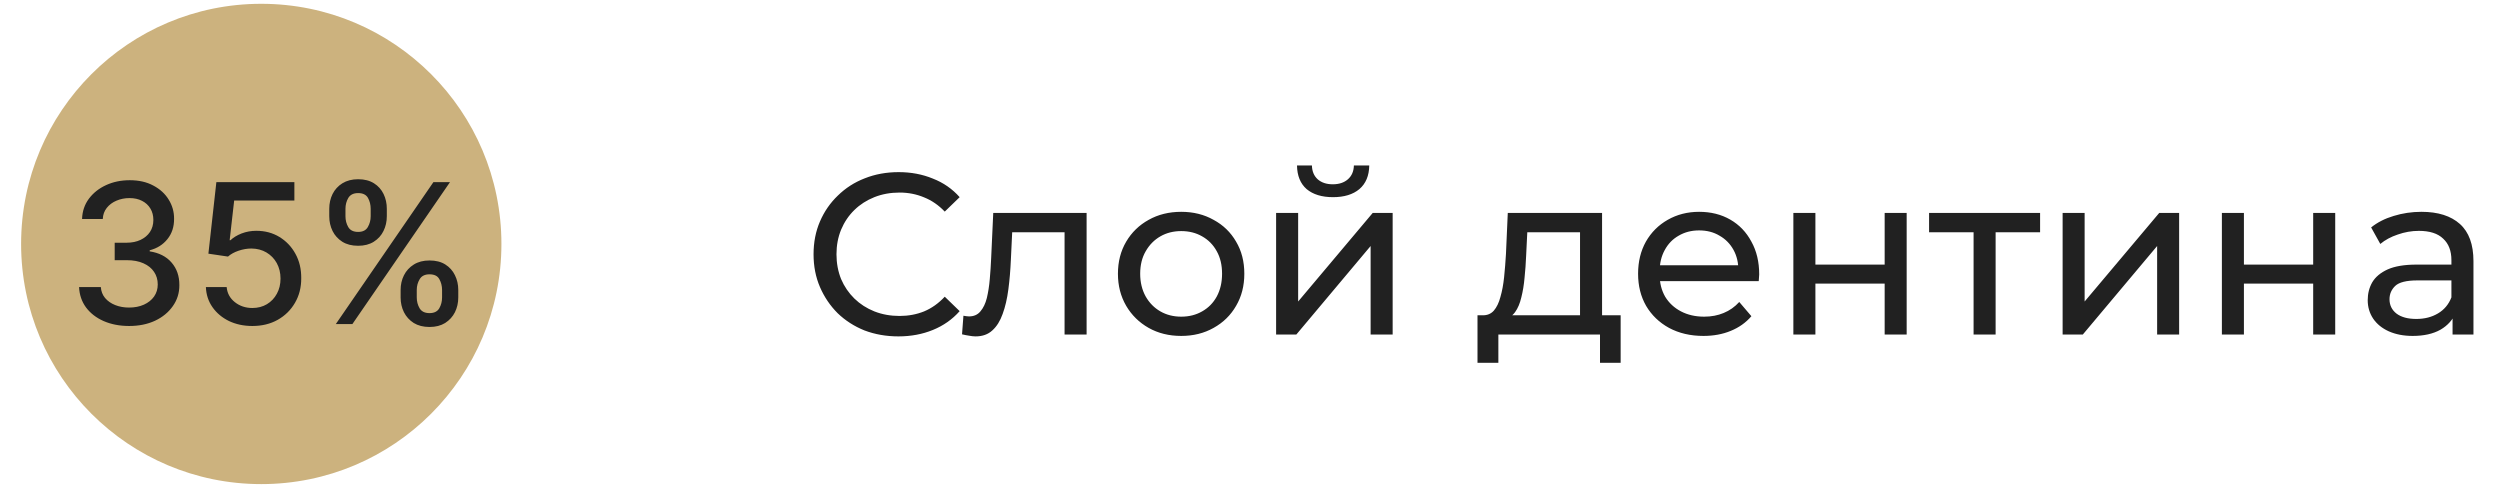
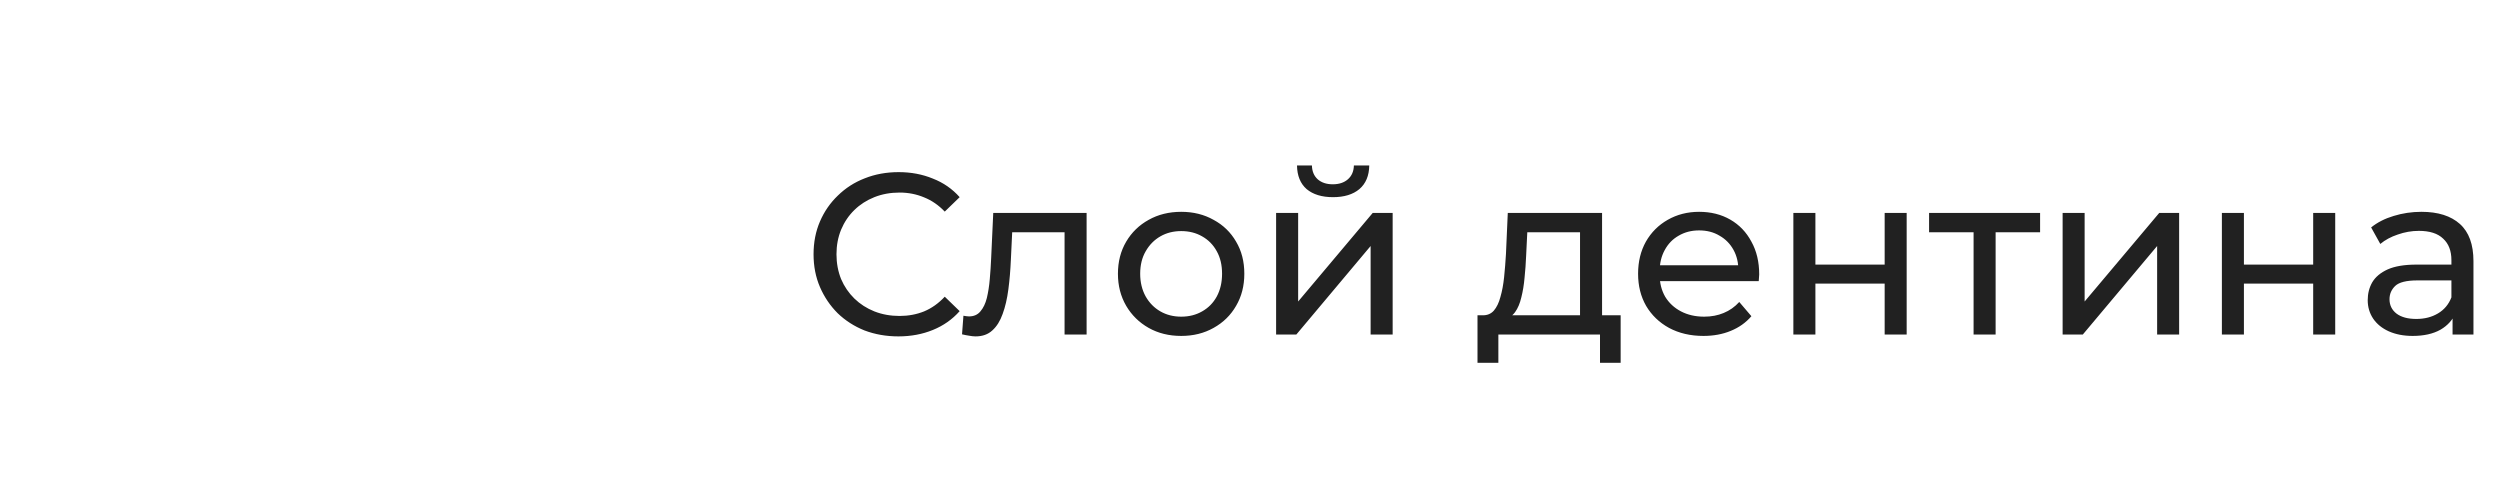
<svg xmlns="http://www.w3.org/2000/svg" width="81" height="16" viewBox="0 0 81 16" fill="none">
  <path d="M29.109 10.899C28.713 10.899 28.346 10.834 28.009 10.706C27.677 10.572 27.387 10.386 27.14 10.148C26.897 9.905 26.706 9.623 26.567 9.301C26.428 8.979 26.359 8.625 26.359 8.238C26.359 7.852 26.428 7.497 26.567 7.175C26.706 6.853 26.899 6.573 27.147 6.336C27.395 6.093 27.684 5.907 28.017 5.778C28.353 5.644 28.72 5.577 29.116 5.577C29.518 5.577 29.887 5.647 30.224 5.786C30.566 5.919 30.855 6.12 31.093 6.388L30.61 6.856C30.412 6.648 30.189 6.494 29.941 6.395C29.694 6.291 29.429 6.239 29.146 6.239C28.854 6.239 28.581 6.288 28.329 6.388C28.081 6.487 27.865 6.625 27.682 6.804C27.499 6.982 27.355 7.195 27.251 7.443C27.152 7.686 27.102 7.951 27.102 8.238C27.102 8.525 27.152 8.793 27.251 9.041C27.355 9.284 27.499 9.494 27.682 9.673C27.865 9.851 28.081 9.99 28.329 10.089C28.581 10.188 28.854 10.237 29.146 10.237C29.429 10.237 29.694 10.188 29.941 10.089C30.189 9.985 30.412 9.826 30.61 9.613L31.093 10.081C30.855 10.349 30.566 10.552 30.224 10.691C29.887 10.829 29.515 10.899 29.109 10.899ZM31.17 10.832L31.215 10.23C31.249 10.235 31.282 10.24 31.311 10.245C31.341 10.25 31.368 10.252 31.393 10.252C31.552 10.252 31.675 10.198 31.765 10.089C31.859 9.98 31.928 9.836 31.973 9.658C32.017 9.474 32.05 9.269 32.069 9.041C32.089 8.813 32.104 8.585 32.114 8.357L32.181 6.9H35.206V10.839H34.492V7.317L34.663 7.525H32.642L32.805 7.309L32.753 8.402C32.738 8.748 32.711 9.073 32.671 9.375C32.632 9.677 32.57 9.943 32.486 10.171C32.406 10.398 32.295 10.577 32.151 10.706C32.013 10.834 31.832 10.899 31.609 10.899C31.544 10.899 31.475 10.891 31.401 10.877C31.331 10.867 31.254 10.852 31.17 10.832ZM38.272 10.884C37.876 10.884 37.524 10.797 37.217 10.624C36.91 10.45 36.667 10.213 36.489 9.91C36.31 9.603 36.221 9.256 36.221 8.87C36.221 8.478 36.31 8.132 36.489 7.829C36.667 7.527 36.91 7.292 37.217 7.123C37.524 6.95 37.876 6.863 38.272 6.863C38.664 6.863 39.013 6.95 39.32 7.123C39.633 7.292 39.875 7.527 40.049 7.829C40.227 8.127 40.316 8.473 40.316 8.87C40.316 9.261 40.227 9.608 40.049 9.91C39.875 10.213 39.633 10.45 39.32 10.624C39.013 10.797 38.664 10.884 38.272 10.884ZM38.272 10.26C38.525 10.26 38.751 10.203 38.949 10.089C39.152 9.975 39.31 9.814 39.424 9.606C39.538 9.393 39.595 9.147 39.595 8.87C39.595 8.587 39.538 8.345 39.424 8.142C39.31 7.933 39.152 7.772 38.949 7.658C38.751 7.544 38.525 7.487 38.272 7.487C38.02 7.487 37.794 7.544 37.596 7.658C37.398 7.772 37.239 7.933 37.12 8.142C37.002 8.345 36.942 8.587 36.942 8.87C36.942 9.147 37.002 9.393 37.12 9.606C37.239 9.814 37.398 9.975 37.596 10.089C37.794 10.203 38.02 10.26 38.272 10.26ZM41.346 10.839V6.9H42.06V9.769L44.475 6.9H45.122V10.839H44.408V7.971L42.001 10.839H41.346ZM43.19 6.388C42.828 6.388 42.543 6.301 42.335 6.127C42.132 5.949 42.028 5.694 42.023 5.362H42.506C42.511 5.55 42.573 5.699 42.692 5.808C42.816 5.917 42.979 5.971 43.182 5.971C43.385 5.971 43.549 5.917 43.673 5.808C43.797 5.699 43.861 5.55 43.866 5.362H44.364C44.359 5.694 44.252 5.949 44.044 6.127C43.836 6.301 43.551 6.388 43.19 6.388ZM51.193 10.505V7.525H49.484L49.447 8.283C49.437 8.53 49.419 8.771 49.395 9.004C49.375 9.232 49.34 9.442 49.291 9.635C49.246 9.829 49.179 9.987 49.09 10.111C49.001 10.235 48.882 10.312 48.733 10.341L48.027 10.215C48.181 10.22 48.305 10.171 48.399 10.066C48.493 9.957 48.565 9.809 48.614 9.62C48.669 9.432 48.708 9.219 48.733 8.981C48.758 8.739 48.778 8.488 48.793 8.231L48.852 6.9H51.907V10.505H51.193ZM47.871 11.754V10.215H52.509V11.754H51.84V10.839H48.547V11.754H47.871ZM55.192 10.884C54.771 10.884 54.399 10.797 54.077 10.624C53.76 10.45 53.513 10.213 53.334 9.91C53.161 9.608 53.074 9.261 53.074 8.87C53.074 8.478 53.158 8.132 53.327 7.829C53.5 7.527 53.735 7.292 54.033 7.123C54.335 6.95 54.674 6.863 55.051 6.863C55.432 6.863 55.769 6.947 56.062 7.116C56.354 7.284 56.582 7.522 56.745 7.829C56.914 8.132 56.998 8.486 56.998 8.892C56.998 8.922 56.996 8.957 56.991 8.996C56.991 9.036 56.988 9.073 56.983 9.108H53.631V8.595H56.612L56.322 8.773C56.327 8.521 56.275 8.295 56.166 8.097C56.057 7.899 55.906 7.745 55.712 7.636C55.524 7.522 55.304 7.465 55.051 7.465C54.803 7.465 54.583 7.522 54.389 7.636C54.196 7.745 54.045 7.901 53.936 8.104C53.827 8.303 53.773 8.53 53.773 8.788V8.907C53.773 9.17 53.832 9.405 53.951 9.613C54.075 9.816 54.246 9.975 54.464 10.089C54.682 10.203 54.932 10.26 55.214 10.26C55.447 10.26 55.658 10.22 55.846 10.141C56.039 10.062 56.208 9.943 56.352 9.784L56.745 10.245C56.567 10.453 56.344 10.611 56.077 10.72C55.814 10.829 55.519 10.884 55.192 10.884ZM58.105 10.839V6.9H58.819V8.573H61.063V6.9H61.776V10.839H61.063V9.189H58.819V10.839H58.105ZM63.944 10.839V7.339L64.122 7.525H62.502V6.9H66.099V7.525H64.487L64.658 7.339V10.839H63.944ZM66.829 10.839V6.9H67.542V9.769L69.958 6.9H70.604V10.839H69.891V7.971L67.483 10.839H66.829ZM71.989 10.839V6.9H72.703V8.573H74.947V6.9H75.661V10.839H74.947V9.189H72.703V10.839H71.989ZM79.463 10.839V10.007L79.426 9.851V8.431C79.426 8.129 79.337 7.896 79.159 7.733C78.985 7.564 78.723 7.48 78.371 7.48C78.138 7.48 77.91 7.52 77.687 7.599C77.464 7.673 77.276 7.775 77.122 7.904L76.825 7.369C77.028 7.205 77.271 7.081 77.553 6.997C77.841 6.908 78.141 6.863 78.453 6.863C78.993 6.863 79.409 6.995 79.701 7.257C79.994 7.52 80.14 7.921 80.14 8.461V10.839H79.463ZM78.17 10.884C77.878 10.884 77.62 10.834 77.397 10.735C77.179 10.636 77.011 10.5 76.892 10.326C76.773 10.148 76.714 9.948 76.714 9.725C76.714 9.511 76.763 9.318 76.862 9.145C76.966 8.971 77.132 8.833 77.36 8.729C77.593 8.625 77.905 8.573 78.297 8.573H79.545V9.085H78.326C77.97 9.085 77.729 9.145 77.605 9.264C77.482 9.383 77.42 9.526 77.42 9.695C77.42 9.888 77.496 10.044 77.65 10.163C77.804 10.277 78.017 10.334 78.289 10.334C78.557 10.334 78.79 10.274 78.988 10.156C79.191 10.037 79.337 9.863 79.426 9.635L79.567 10.126C79.473 10.359 79.307 10.545 79.07 10.683C78.832 10.817 78.532 10.884 78.17 10.884Z" fill="#212121" />
-   <circle cx="8.465" cy="7.904" r="7.781" fill="#CCB27E" />
-   <path d="M4.186 10.562C3.877 10.562 3.602 10.509 3.359 10.403C3.118 10.297 2.928 10.149 2.787 9.961C2.648 9.771 2.573 9.551 2.562 9.301H3.267C3.276 9.437 3.322 9.555 3.404 9.655C3.488 9.754 3.597 9.83 3.732 9.884C3.867 9.938 4.016 9.965 4.181 9.965C4.362 9.965 4.522 9.934 4.662 9.871C4.802 9.808 4.912 9.72 4.992 9.608C5.071 9.494 5.111 9.364 5.111 9.215C5.111 9.061 5.071 8.926 4.992 8.809C4.914 8.691 4.799 8.598 4.648 8.531C4.498 8.463 4.317 8.43 4.105 8.43H3.716V7.864H4.105C4.275 7.864 4.425 7.833 4.554 7.772C4.684 7.71 4.786 7.625 4.859 7.516C4.932 7.405 4.969 7.276 4.969 7.127C4.969 6.985 4.937 6.862 4.873 6.757C4.81 6.651 4.72 6.568 4.603 6.508C4.488 6.448 4.352 6.418 4.195 6.418C4.045 6.418 3.905 6.446 3.775 6.501C3.646 6.555 3.541 6.633 3.46 6.735C3.38 6.835 3.336 6.955 3.33 7.096H2.659C2.666 6.848 2.74 6.629 2.879 6.44C3.02 6.252 3.205 6.104 3.436 5.998C3.666 5.892 3.922 5.839 4.204 5.839C4.498 5.839 4.753 5.896 4.967 6.012C5.182 6.125 5.349 6.277 5.465 6.467C5.584 6.657 5.642 6.865 5.64 7.091C5.642 7.349 5.57 7.567 5.425 7.747C5.281 7.927 5.09 8.047 4.85 8.109V8.144C5.155 8.191 5.392 8.312 5.56 8.508C5.729 8.704 5.813 8.947 5.811 9.238C5.813 9.491 5.742 9.717 5.6 9.918C5.459 10.119 5.267 10.277 5.023 10.392C4.779 10.505 4.5 10.562 4.186 10.562ZM8.177 10.562C7.896 10.562 7.643 10.508 7.418 10.401C7.195 10.291 7.017 10.142 6.884 9.952C6.751 9.762 6.68 9.545 6.671 9.301H7.344C7.361 9.498 7.448 9.661 7.607 9.788C7.766 9.915 7.956 9.979 8.177 9.979C8.354 9.979 8.51 9.938 8.647 9.857C8.784 9.775 8.892 9.662 8.97 9.518C9.049 9.375 9.089 9.211 9.089 9.027C9.089 8.84 9.048 8.673 8.968 8.526C8.887 8.379 8.775 8.264 8.633 8.18C8.492 8.097 8.331 8.054 8.148 8.052C8.009 8.052 7.869 8.076 7.728 8.124C7.588 8.172 7.474 8.235 7.387 8.313L6.752 8.219L7.01 5.902H9.538V6.497H7.587L7.441 7.783H7.468C7.558 7.696 7.677 7.624 7.825 7.565C7.975 7.507 8.135 7.478 8.305 7.478C8.585 7.478 8.834 7.544 9.053 7.677C9.273 7.811 9.446 7.993 9.572 8.223C9.699 8.452 9.762 8.715 9.76 9.013C9.762 9.311 9.694 9.577 9.558 9.81C9.423 10.044 9.236 10.228 8.997 10.363C8.759 10.496 8.486 10.562 8.177 10.562ZM12.98 9.637V9.395C12.98 9.221 13.016 9.063 13.088 8.919C13.161 8.774 13.267 8.658 13.407 8.571C13.547 8.483 13.717 8.439 13.916 8.439C14.12 8.439 14.29 8.482 14.428 8.569C14.566 8.656 14.67 8.772 14.74 8.917C14.812 9.062 14.848 9.221 14.848 9.395V9.637C14.848 9.811 14.812 9.97 14.74 10.116C14.668 10.259 14.563 10.375 14.424 10.464C14.286 10.55 14.117 10.594 13.916 10.594C13.714 10.594 13.544 10.55 13.404 10.464C13.265 10.375 13.16 10.259 13.088 10.116C13.016 9.97 12.98 9.811 12.98 9.637ZM13.503 9.395V9.637C13.503 9.766 13.534 9.883 13.595 9.988C13.657 10.092 13.764 10.145 13.916 10.145C14.067 10.145 14.173 10.092 14.233 9.988C14.293 9.883 14.323 9.766 14.323 9.637V9.395C14.323 9.266 14.293 9.149 14.235 9.045C14.178 8.94 14.072 8.888 13.916 8.888C13.767 8.888 13.66 8.94 13.598 9.045C13.535 9.149 13.503 9.266 13.503 9.395ZM10.668 7.006V6.764C10.668 6.59 10.704 6.431 10.775 6.286C10.849 6.14 10.955 6.024 11.094 5.938C11.235 5.851 11.405 5.807 11.604 5.807C11.807 5.807 11.978 5.851 12.116 5.938C12.253 6.024 12.357 6.14 12.428 6.286C12.498 6.431 12.533 6.59 12.533 6.764V7.006C12.533 7.18 12.497 7.339 12.425 7.484C12.355 7.628 12.25 7.744 12.111 7.832C11.973 7.919 11.804 7.963 11.604 7.963C11.4 7.963 11.229 7.919 11.09 7.832C10.952 7.744 10.847 7.628 10.775 7.484C10.704 7.339 10.668 7.18 10.668 7.006ZM11.193 6.764V7.006C11.193 7.135 11.223 7.252 11.283 7.356C11.344 7.461 11.451 7.514 11.604 7.514C11.754 7.514 11.858 7.461 11.918 7.356C11.979 7.252 12.01 7.135 12.01 7.006V6.764C12.01 6.635 11.981 6.518 11.923 6.413C11.864 6.309 11.758 6.256 11.604 6.256C11.454 6.256 11.348 6.309 11.285 6.413C11.224 6.518 11.193 6.635 11.193 6.764ZM10.881 10.499L14.042 5.902H14.579L11.418 10.499H10.881Z" fill="#212121" />
</svg>